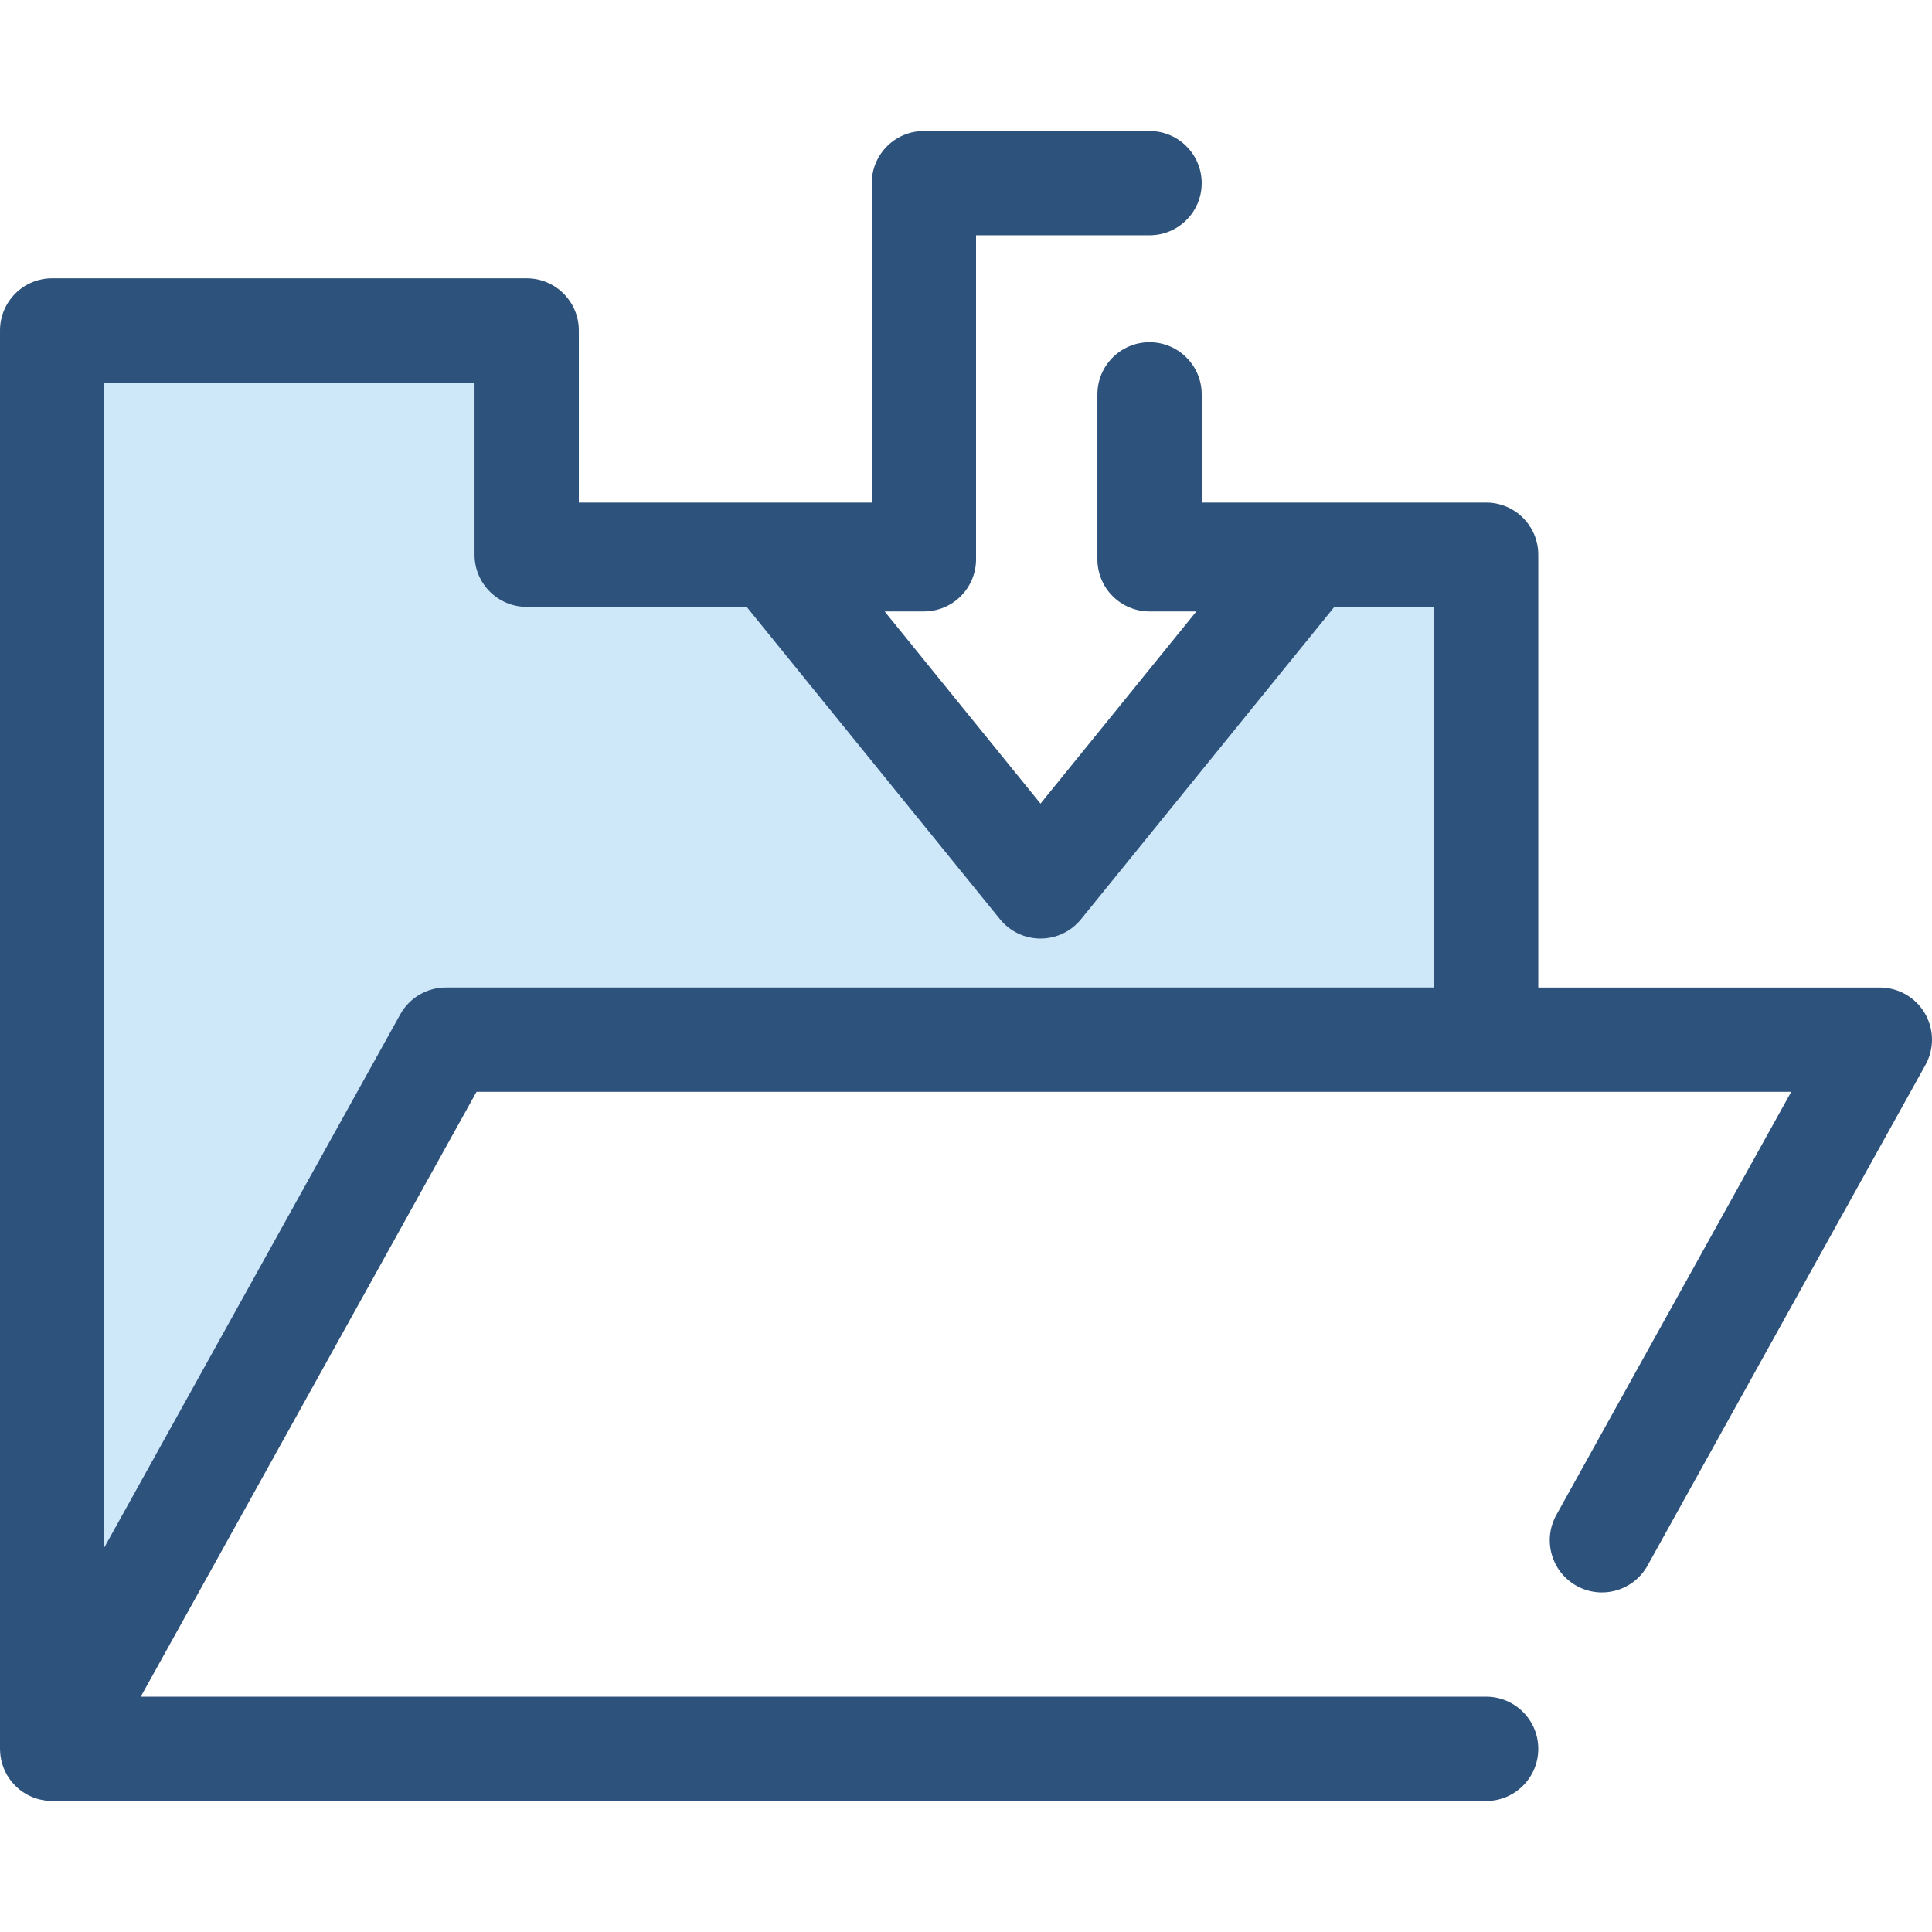
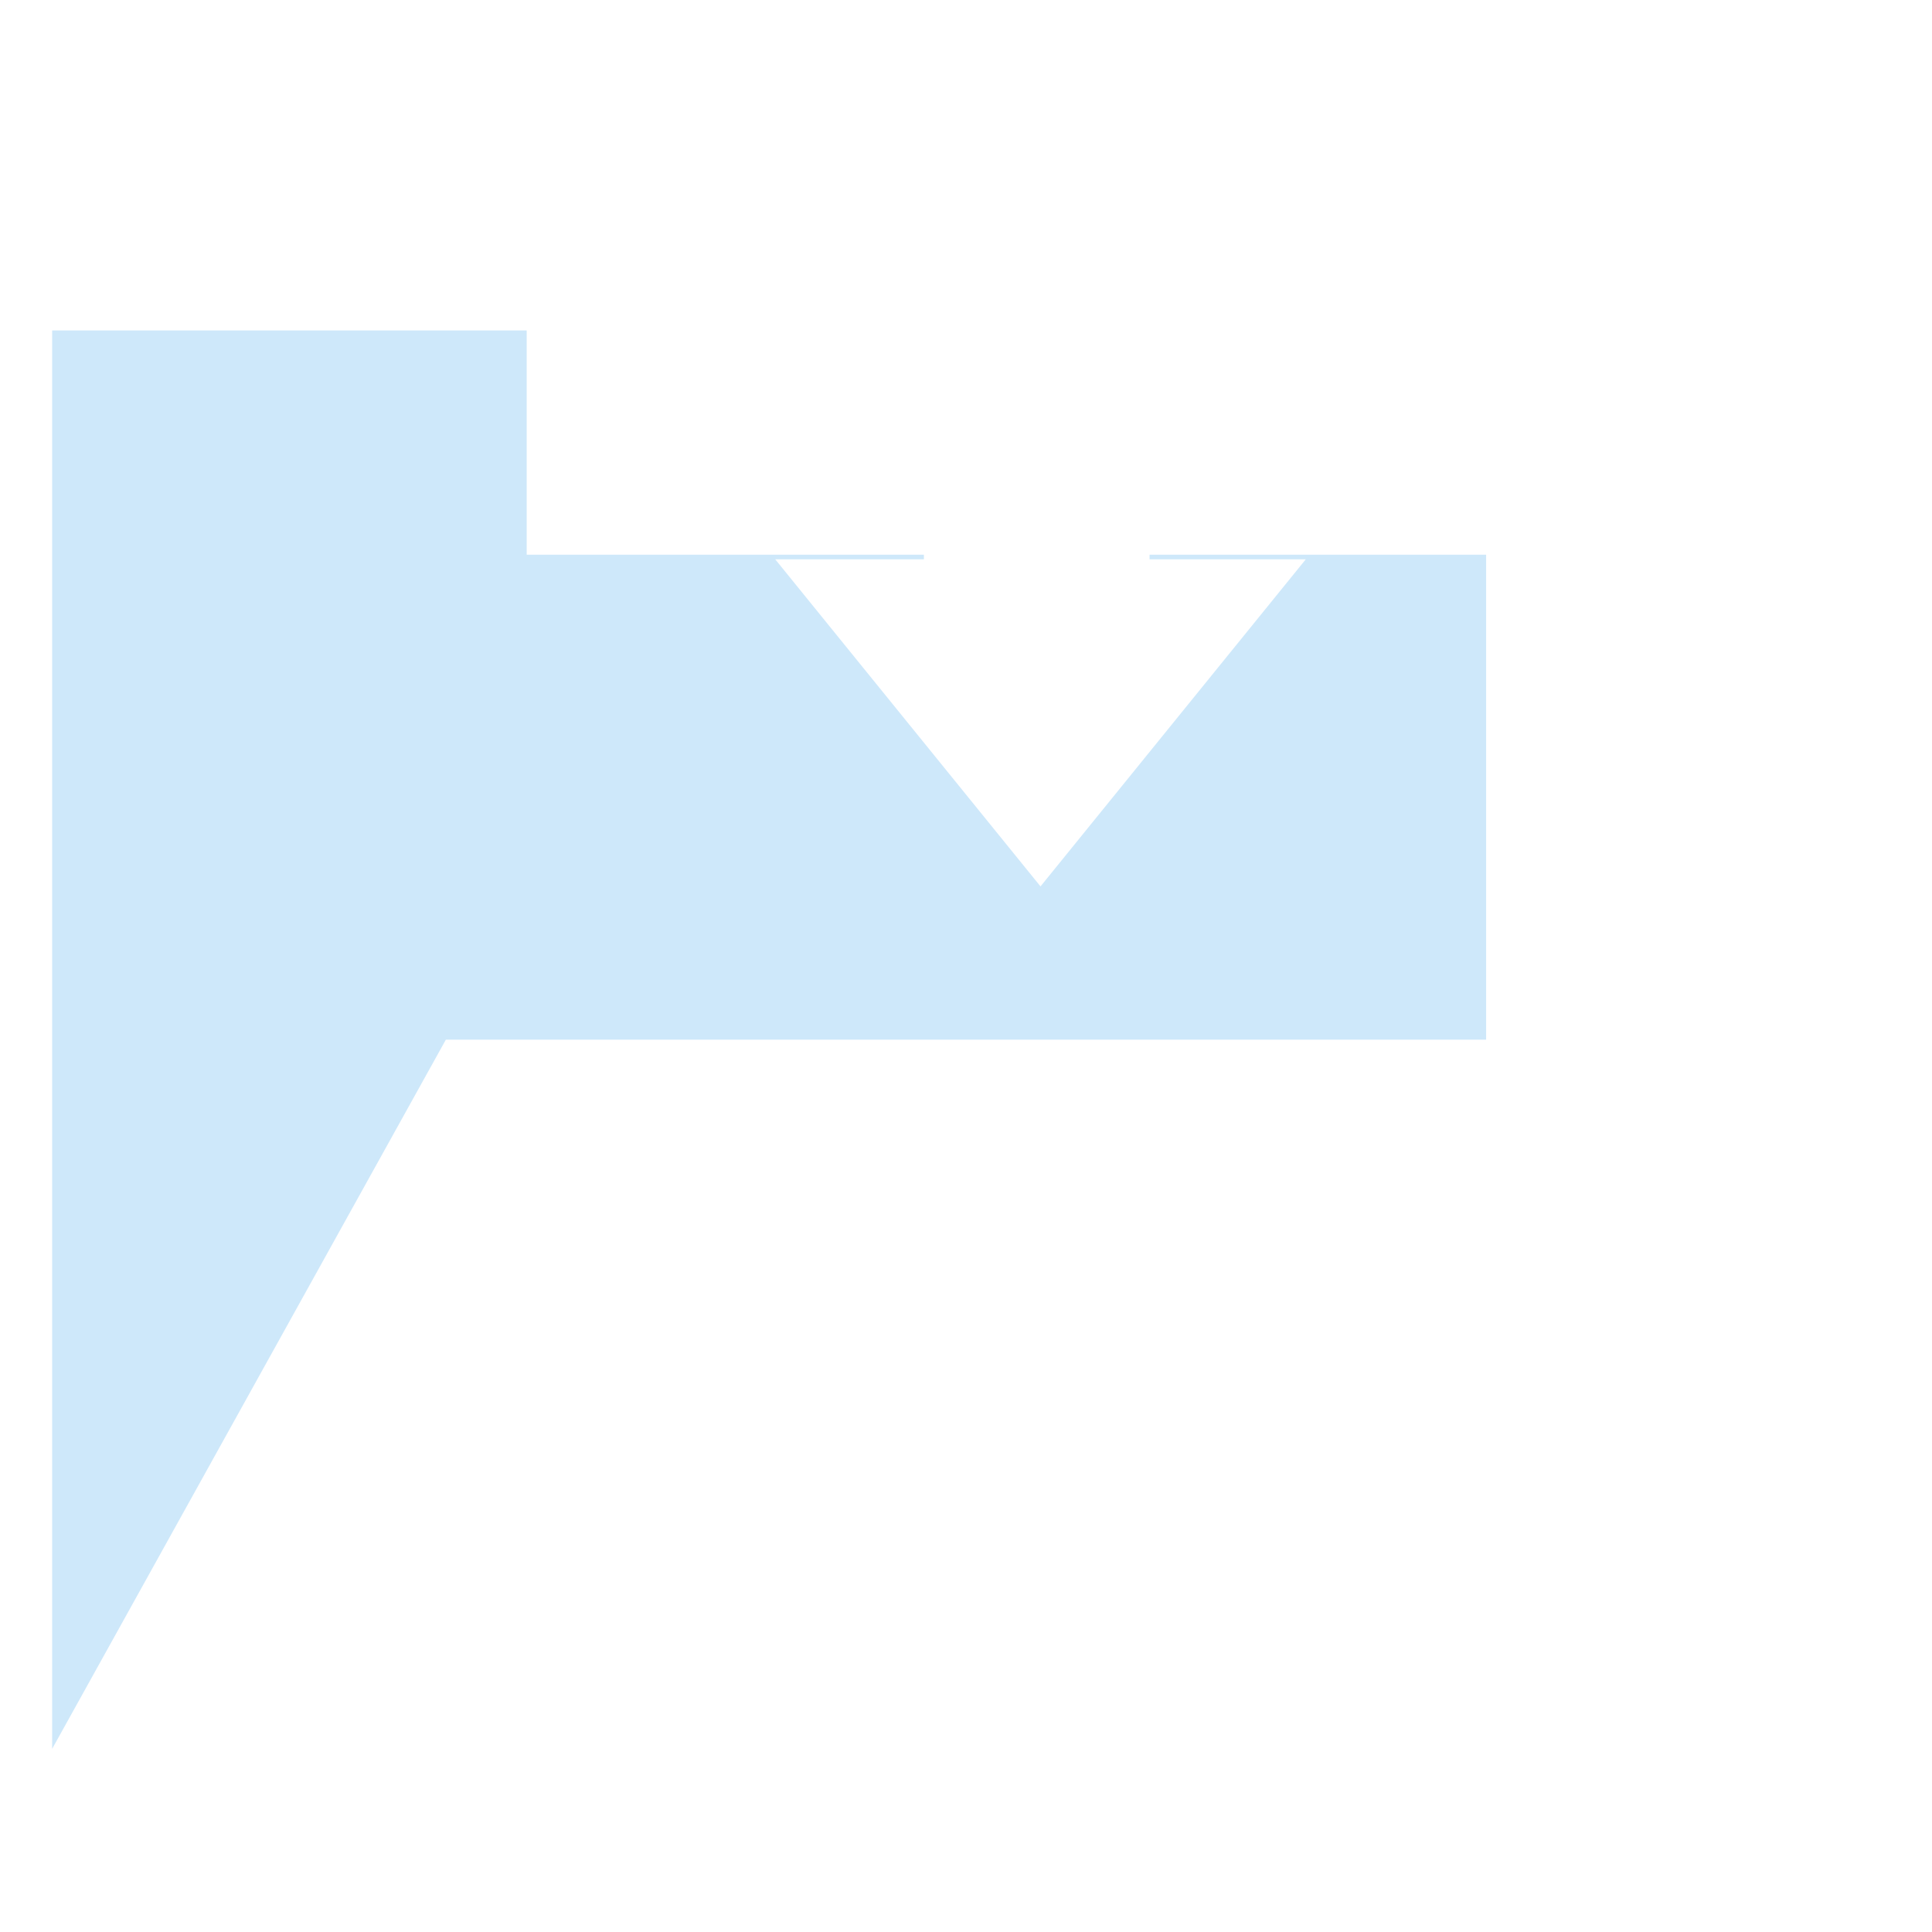
<svg xmlns="http://www.w3.org/2000/svg" height="800px" width="800px" version="1.1" id="Layer_1" viewBox="0 0 512 512" xml:space="preserve">
  <polygon style="fill:#CEE8FA;" points="304.644,147.006 304.644,148.216 346.051,148.216 275.745,234.907 205.438,148.216   244.843,148.216 244.843,147.006 139.577,147.006 139.577,87.576 13.819,87.576 13.819,463.466 118.157,275.521 393.843,275.521   393.843,147.006 " />
-   <path style="fill:#2D527C;" d="M510.09,268.51c-2.483-4.219-7.013-6.809-11.91-6.809h-90.518V147.006  c0-7.633-6.188-13.82-13.819-13.82h-75.38v-28.674c0-7.633-6.188-13.819-13.82-13.819c-7.631,0-13.819,6.187-13.819,13.819v42.494  v1.209c0,7.633,6.188,13.82,13.819,13.82h12.407l-41.306,50.932l-41.306-50.932h10.405c7.633,0,13.82-6.187,13.82-13.82v-1.209  V62.355h45.98c7.631,0,13.819-6.187,13.819-13.819s-6.188-13.819-13.819-13.819h-59.801c-7.632,0-13.819,6.187-13.819,13.819v84.65  h-77.626V87.574c0-7.633-6.187-13.819-13.82-13.819H13.819C6.187,73.755,0,79.942,0,87.574v375.89c0,0.036,0.004,0.072,0.004,0.108  c0,0.083,0.008,0.164,0.01,0.246c0.012,0.467,0.048,0.929,0.106,1.385c0.014,0.111,0.025,0.221,0.041,0.332  c0.079,0.521,0.184,1.032,0.321,1.534c0.022,0.084,0.051,0.166,0.075,0.25c0.135,0.468,0.296,0.926,0.478,1.374  c0.03,0.073,0.055,0.148,0.087,0.221c0.21,0.488,0.451,0.959,0.713,1.418c0.026,0.047,0.044,0.097,0.072,0.142  c0.032,0.055,0.073,0.102,0.106,0.156c0.276,0.456,0.572,0.9,0.9,1.321c0.029,0.039,0.062,0.072,0.093,0.111  c0.308,0.387,0.64,0.755,0.988,1.107c0.077,0.079,0.153,0.159,0.234,0.235c0.373,0.359,0.764,0.699,1.177,1.017  c0.073,0.057,0.149,0.108,0.222,0.162c0.387,0.286,0.789,0.551,1.208,0.797c0.061,0.036,0.119,0.075,0.18,0.109  c0.453,0.257,0.926,0.485,1.411,0.691c0.105,0.044,0.211,0.086,0.318,0.127c0.439,0.174,0.89,0.329,1.353,0.457  c0.065,0.018,0.127,0.041,0.191,0.058c0.022,0.006,0.043,0.014,0.066,0.019c0.323,0.084,0.648,0.127,0.973,0.187  c0.239,0.044,0.473,0.106,0.714,0.137c0.594,0.077,1.188,0.119,1.78,0.119c0.007,0,0.014-0.001,0.021-0.001h380.002  c7.631,0,13.819-6.187,13.819-13.82c0-7.633-6.188-13.819-13.819-13.819H37.297l88.993-160.306h267.551h80.859l-62.254,112.14  c-3.705,6.673-1.298,15.085,5.376,18.79c6.669,3.704,15.085,1.299,18.79-5.376l73.65-132.667  C512.64,277.948,512.574,272.729,510.09,268.51z M118.157,261.7c-5.021,0-9.646,2.722-12.082,7.112L27.639,410.099V101.394h98.118  v45.611c0,7.633,6.187,13.82,13.819,13.82h58.295l67.139,82.786c2.623,3.235,6.567,5.115,10.734,5.115  c4.167,0,8.109-1.879,10.734-5.115l67.139-82.786h26.406V261.7L118.157,261.7L118.157,261.7z" />
</svg>